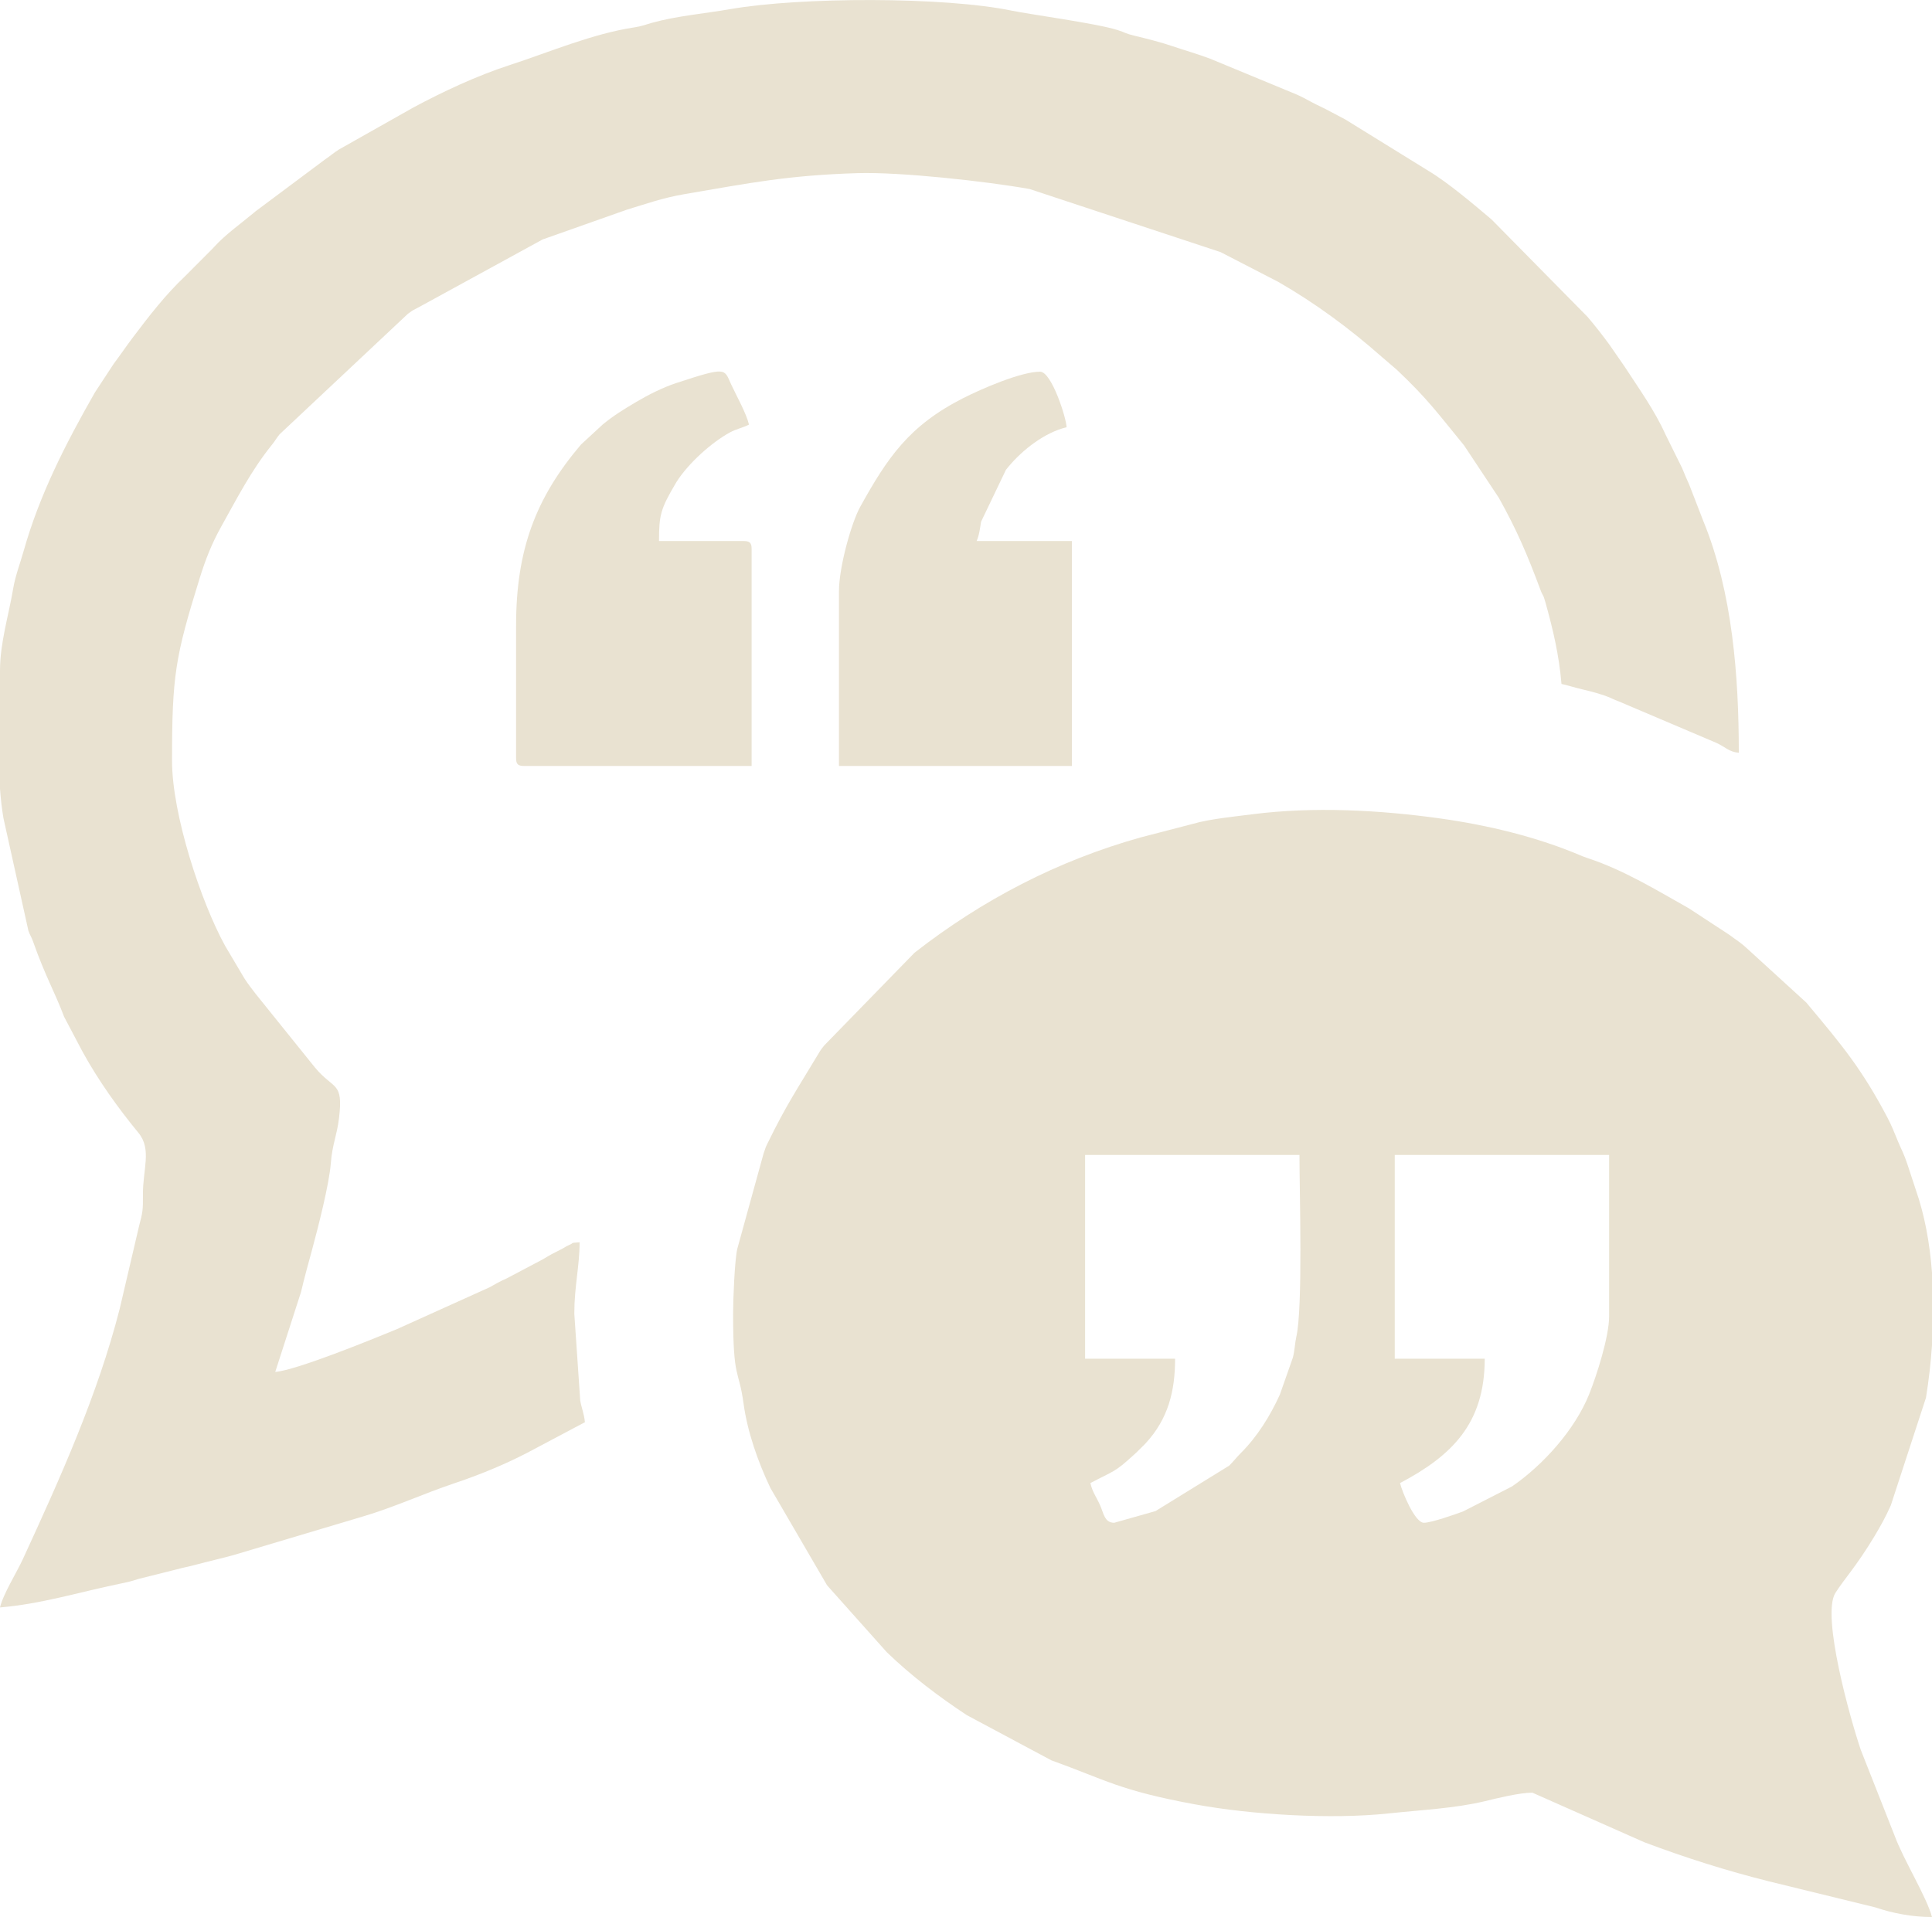
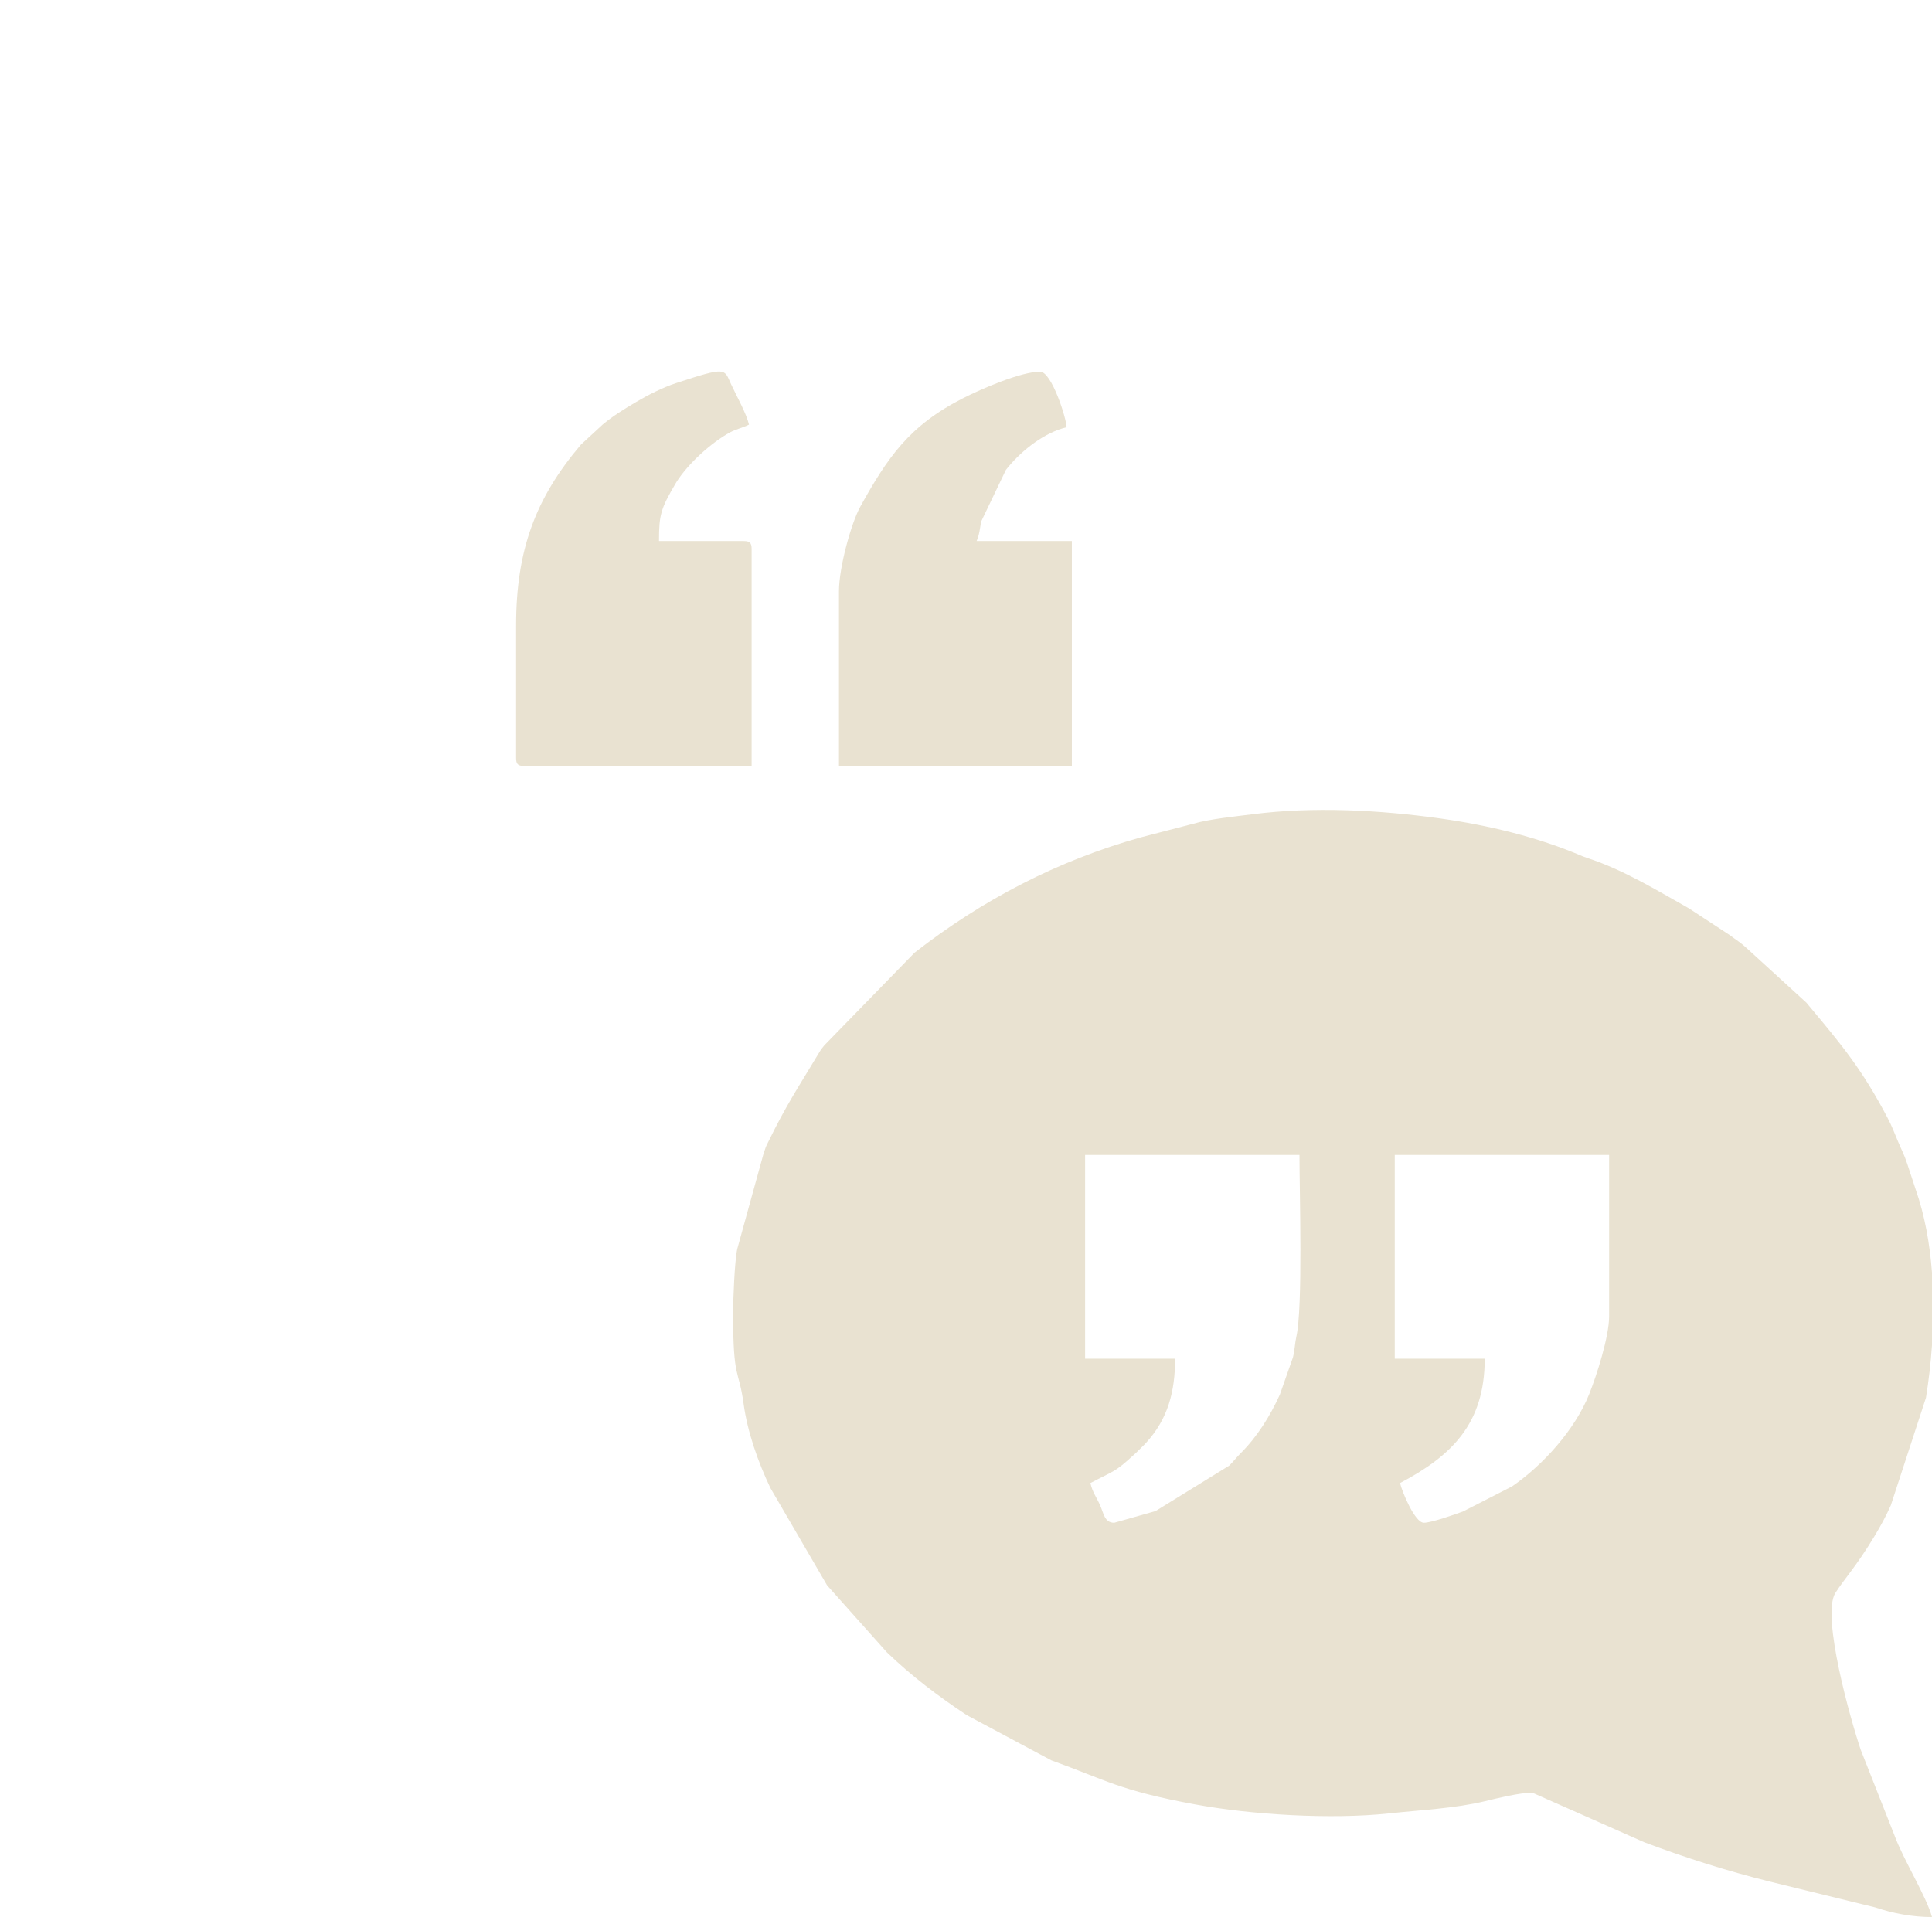
<svg xmlns="http://www.w3.org/2000/svg" xml:space="preserve" width="3042px" height="3019px" style="shape-rendering:geometricPrecision; text-rendering:geometricPrecision; image-rendering:optimizeQuality; fill-rule:evenodd; clip-rule:evenodd" viewBox="0 0 123004947 122069924">
  <defs>
    <style type="text/css">  .fil0 {fill:#E9E2D1}  </style>
  </defs>
  <g id="Слой_x0020_1">
    <g id="_1409772688">
      <path class="fil0" d="M90652980 96963432c-574598,0 -1388349,-1977276 -1516499,-2527515 3273489,-1732105 5392003,-3763736 5392003,-7919517l-5729024 0 0 -12974451 13648493 0 0 10278473c0,1297932 -798180,3782077 -1272283,4962177 -909135,2262999 -2940623,4517878 -4913887,5870118l-3122603 1595405c-487668,176009 -1993373,715310 -2486199,715310zm32351967 -15933893l0 4631078c-79288,1153638 -211832,2278188 -382731,3337588l-2240072 6858923c-342132,759300 -642757,1302279 -1051232,1981766 -1138497,1893928 -1899994,2684132 -2475357,3591070 -920217,1450633 994919,8182361 1618714,10005647l2144975 5437474c559218,1535652 2038796,3897570 2385704,5196840 -1252939,0 -2511514,-241255 -3599954,-612570l-6768220 -1656734c-2698318,-672848 -5374521,-1522326 -7952235,-2494749l-7123057 -3155465c-827937,0 -2246329,355410 -3001092,537438 -1925882,464359 -4053853,559791 -6126466,781988 -3699876,396678 -8756959,86739 -12343826,-573547 -4840570,-891033 -5667934,-1551510 -9156694,-2806789l-5380157 -2876381c-1794628,-1183729 -3534279,-2501627 -5092858,-4006137l-3735173 -4184296c-21780,-27416 -54594,-64768 -76661,-91802l-3596850 -6176188c-789487,-1657593 -1462096,-3563128 -1709178,-5367834 -313187,-2287502 -668024,-1443755 -668024,-5734946 0,-897290 93617,-3329181 262796,-4118143l1675648 -6075359c175197,-494259 95193,-328806 288015,-723000 1164242,-2379781 1848601,-3375512 3111665,-5481846 206865,-344950 219045,-384212 479262,-700217l5735663 -5890847c4315933,-3367584 9113802,-5863049 14395900,-7340573l3344036 -868441c1055579,-309414 2713507,-469040 3775295,-605740 3863037,-497316 8119217,-270295 11949154,266713 3040020,426244 6215927,1184541 9053524,2404427l371411 134121c2273650,750703 4361165,2031488 6415675,3188852l2545617 1666860c539874,404129 726487,482462 1232305,958236l3699016 3377948c22401,26795 53591,65675 75992,92518 22353,26843 53543,65723 75944,92518 2117128,2528613 3384970,4051035 5004161,7127881 276457,525354 440955,955801 672848,1517598 203808,493734 389275,814706 591029,1431002l542166 1648327c569487,1618093 893755,3423849 1033321,5274790zm-52066457 15933893c-622218,0 -667976,-601011 -901445,-1120585 -250569,-557451 -476157,-810694 -615054,-1406929 1527724,-808402 1527437,-661098 2758500,-1790950 25554,-23500 62905,-56600 88363,-80148 25458,-23595 62141,-57364 87408,-81103l508159 -502857c23834,-25124 58702,-60803 82201,-86309 1434107,-1557672 1867324,-3319820 1867324,-5378151l-5728976 0 0 -12974451 13648493 0c0,2400606 226066,9740319 -203283,11591690 -80769,348437 -101641,870733 -213695,1302804l-832904 2368605c-622983,1367858 -1438119,2678257 -2499477,3735030 -280803,279609 -463547,533235 -728350,788150l-4690210 2892286 -2627054 742917z" />
-       <path class="fil0" d="M0 50228317c46331,631485 116305,1254372 218949,1863694l1589243 7172731c123565,347004 166600,317772 304016,706999 780078,2210316 1379417,3198930 1968965,4771026l1163477 2206494c1016317,1851419 2241457,3564227 3573111,5188911 863664,1053668 265566,2343672 283000,3933011 10747,977294 -23500,1150008 -236478,1954015l-1246586 5324942c-1410511,5505012 -3783654,10760696 -6156844,15916650 -406899,884059 -1263447,2241266 -1460854,3088643 2618505,-217898 5047912,-977485 7596921,-1502075 500994,-103122 749461,-155901 1206704,-309843l2425682 -607316c437659,-120556 820820,-187664 1220125,-296374 758059,-206387 1706981,-419652 2415413,-617585l8304827 -2479178c1892066,-558549 3897522,-1471649 5682884,-2068075 1833889,-612618 3619585,-1358544 5303162,-2279334l3082768 -1635240c-44516,-535145 -236813,-978249 -297568,-1387442l-376426 -5521060c0,-1742995 336973,-3029798 336973,-4549498 -699023,58176 -267859,96 -667690,174768 -247607,108185 -265662,154229 -547755,294798 -529700,263943 -594659,297091 -1088966,595996l-2315014 1223516c-533473,238484 -667355,331433 -1108931,576031l-5920222 2673290c-1611836,663916 -6368246,2604892 -7728892,2718092l1643503 -5096440c228597,-980303 454424,-1769026 698115,-2671904 386027,-1430286 1097563,-4193562 1198727,-5541264 86548,-1152635 386600,-1748249 519861,-2852834 284242,-2356759 -325176,-1771940 -1528679,-3219038l-3757479 -4667570c-250664,-334442 -480408,-610946 -712444,-972518 -19679,-30664 -45185,-73031 -64433,-104077l-1190559 -2010950c-1527294,-2772543 -3378092,-8349391 -3378092,-11786853 0,-5419992 205623,-6605536 1744523,-11566949 391376,-1261871 784854,-2256455 1385006,-3333003 1014693,-1820086 1922348,-3594843 3221713,-5203288 246079,-304637 247942,-371411 498224,-681254l8167698 -7671337c434889,-314763 239631,-172332 736039,-443439l7841089 -4290905 5353027 -1892496c1291819,-388749 2262187,-751276 3717931,-1000078 4163423,-711489 6534655,-1191706 10970761,-1329838 2722534,-84781 8202613,518523 10963549,1011015l12158789 4017171 3667301 1893212c2335457,1339296 4539085,2963884 6550512,4738976 26079,23022 64147,55215 90465,77998l906986 778072c2018831,1908878 2622135,2794944 4283310,4815637l2217528 3342985c1144658,2046725 1821614,3639885 2625765,5799189 211402,567577 171950,255202 336352,843221 485328,1736021 874029,3384110 1025870,5208590 553869,129058 807733,226352 1472318,381155 436131,101641 1104107,280421 1556143,465935 218949,89844 274021,138849 590503,251954l6266700 2663832c583578,275549 783564,566526 1403825,618111 0,-4837179 -396726,-10220441 -2260945,-14757520l-893851 -2307658c-205384,-448645 -253434,-576031 -454663,-1061836l-1059543 -2141966c-700933,-1549456 -1671731,-2888895 -2596772,-4311682l-964446 -1394606c-448072,-612284 -913386,-1211575 -1410320,-1791141l-6105163 -6195341c-1067854,-903308 -2761270,-2342764 -3996728,-3080285l-5310374 -3283089c-384498,-213743 -599769,-306452 -993008,-523539 -428441,-236526 -703799,-342609 -1120156,-564806 -353929,-188858 -703274,-382158 -1006430,-510069l-5482324 -2268683c-797846,-304112 -1636721,-537629 -2402469,-799040 -724719,-247416 -1621675,-475393 -2377154,-655844 -678484,-162015 -576174,-201515 -1137971,-378480 -1335427,-420703 -5591130,-993964 -6695237,-1224281 -4326632,-902592 -13506539,-875796 -17934860,-102549 -1628744,284433 -3437414,435032 -5018347,879187 -374850,105271 -614767,210304 -1068905,279036 -2716420,411198 -5377960,1564311 -8021923,2425109 -2027046,659904 -4183054,1665140 -6078559,2683416l-4738929 2675057c-320113,204668 -517664,382062 -883343,633204l-4437730 3313228c-26652,22497 -64051,55310 -90799,77712 -853347,713829 -1795440,1371345 -2535443,2182517 -23404,25649 -56361,63144 -79909,88602l-1766304 1772226c-1253273,1185735 -2289412,2528948 -3333146,3912329 -431307,571637 -786096,1104011 -1205509,1658979l-1201975 1831071c-1851180,3244496 -3525491,6499644 -4542763,10116745 -213934,760686 -521962,1549170 -659904,2373047 -287395,1715722 -838540,3444674 -838540,5227456l0 7521884z" />
      <path class="fil0" d="M32857499 39841945l0 8425001c0,388224 117212,505484 505484,505484l14490998 0 0 -13817004c0,-388224 -117260,-505484 -505484,-505484l-5392003 0c0,-1677463 115970,-2065448 1055101,-3662907 18676,-31811 43369,-74559 63000,-105510 756100,-1192183 2237254,-2518583 3413914,-3157566 369787,-200847 859127,-309223 1196960,-488002 -167269,-717937 -793260,-1823334 -1138354,-2568639 -456239,-985414 -230078,-1151393 -3521001,-68732 -840021,276313 -1792239,762453 -2515669,1191324 -805058,477255 -1433868,863282 -2117606,1420876l-1402296 1293729c-2904657,3417497 -4133045,6728862 -4133045,11537431z" />
      <path class="fil0" d="M53414494 37651452l0 11120978 14827971 0 0 -14322487 -6065997 0c168272,-350681 227547,-879952 286057,-1230442l1582174 -3304344c21971,-27225 53591,-65627 75753,-92757 22115,-27082 53400,-65866 75658,-92805 908658,-1099331 2346442,-2207641 3709381,-2525126 0,-537533 -945054,-3538530 -1685010,-3538530 -1221033,0 -3727006,1090685 -4890579,1680950 -3468078,1759330 -4832832,3808300 -6560591,6919392 -556543,1002179 -1354819,3828934 -1354819,5385172z" />
    </g>
  </g>
</svg>